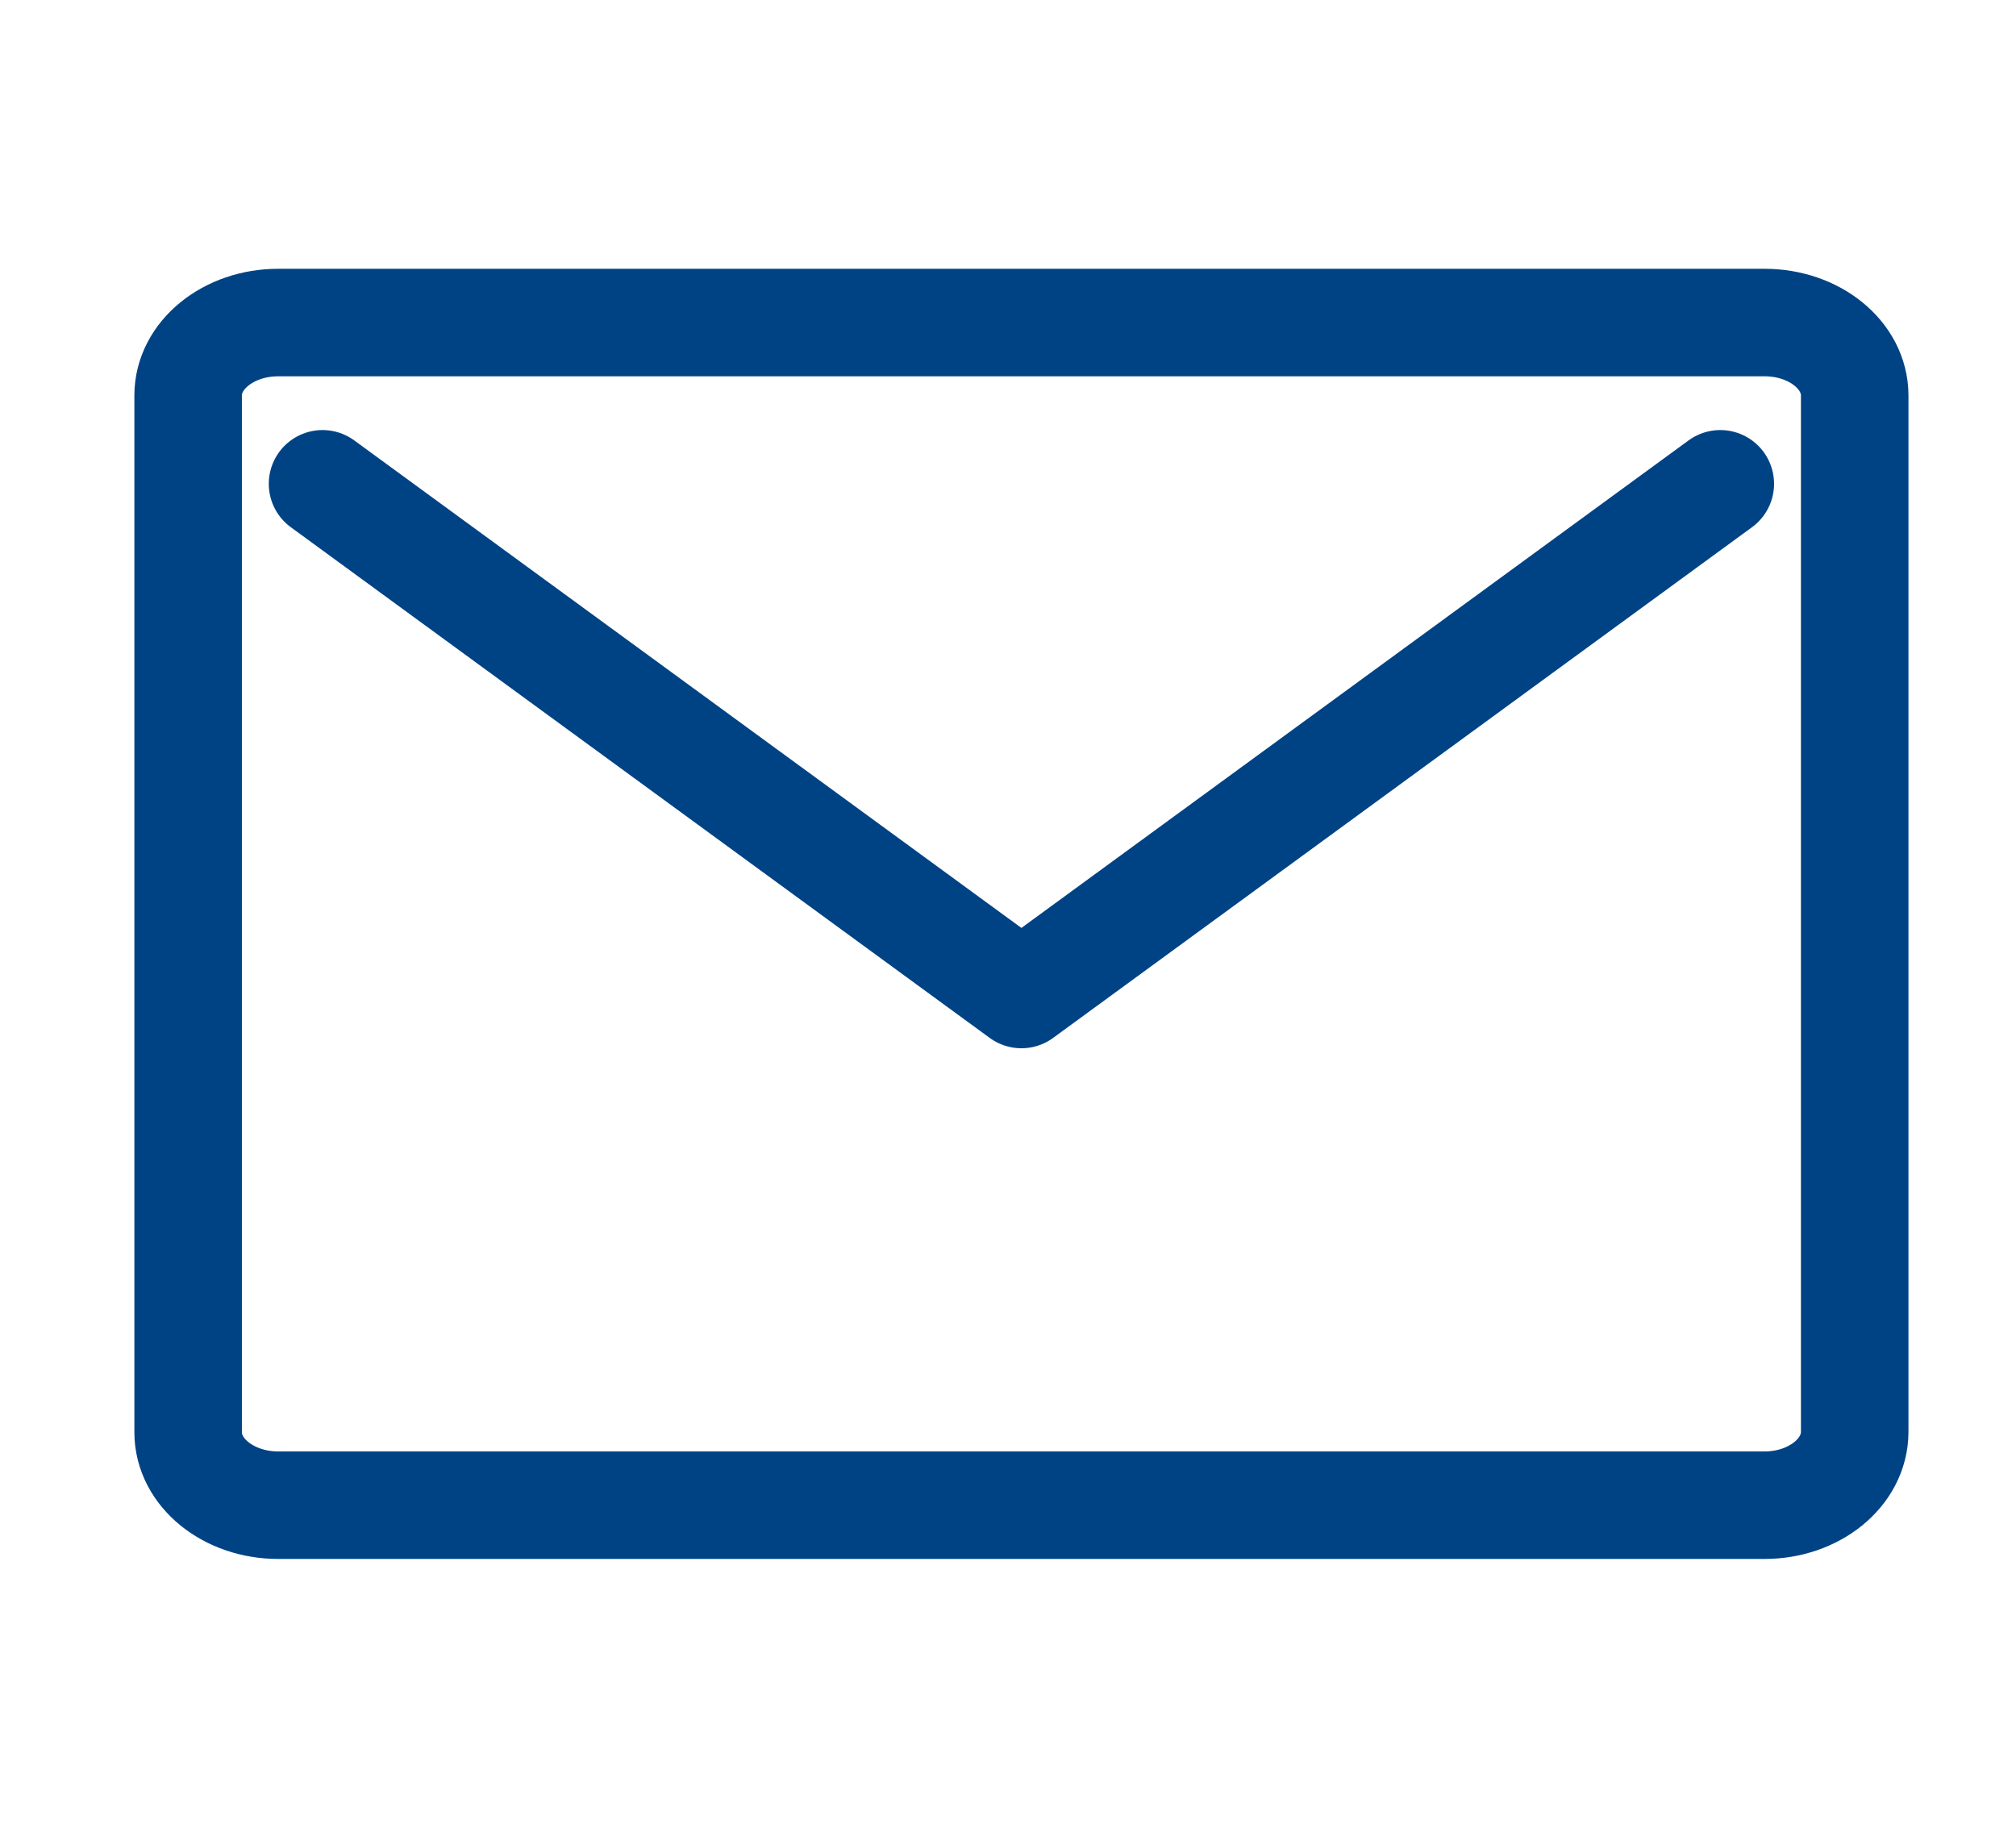
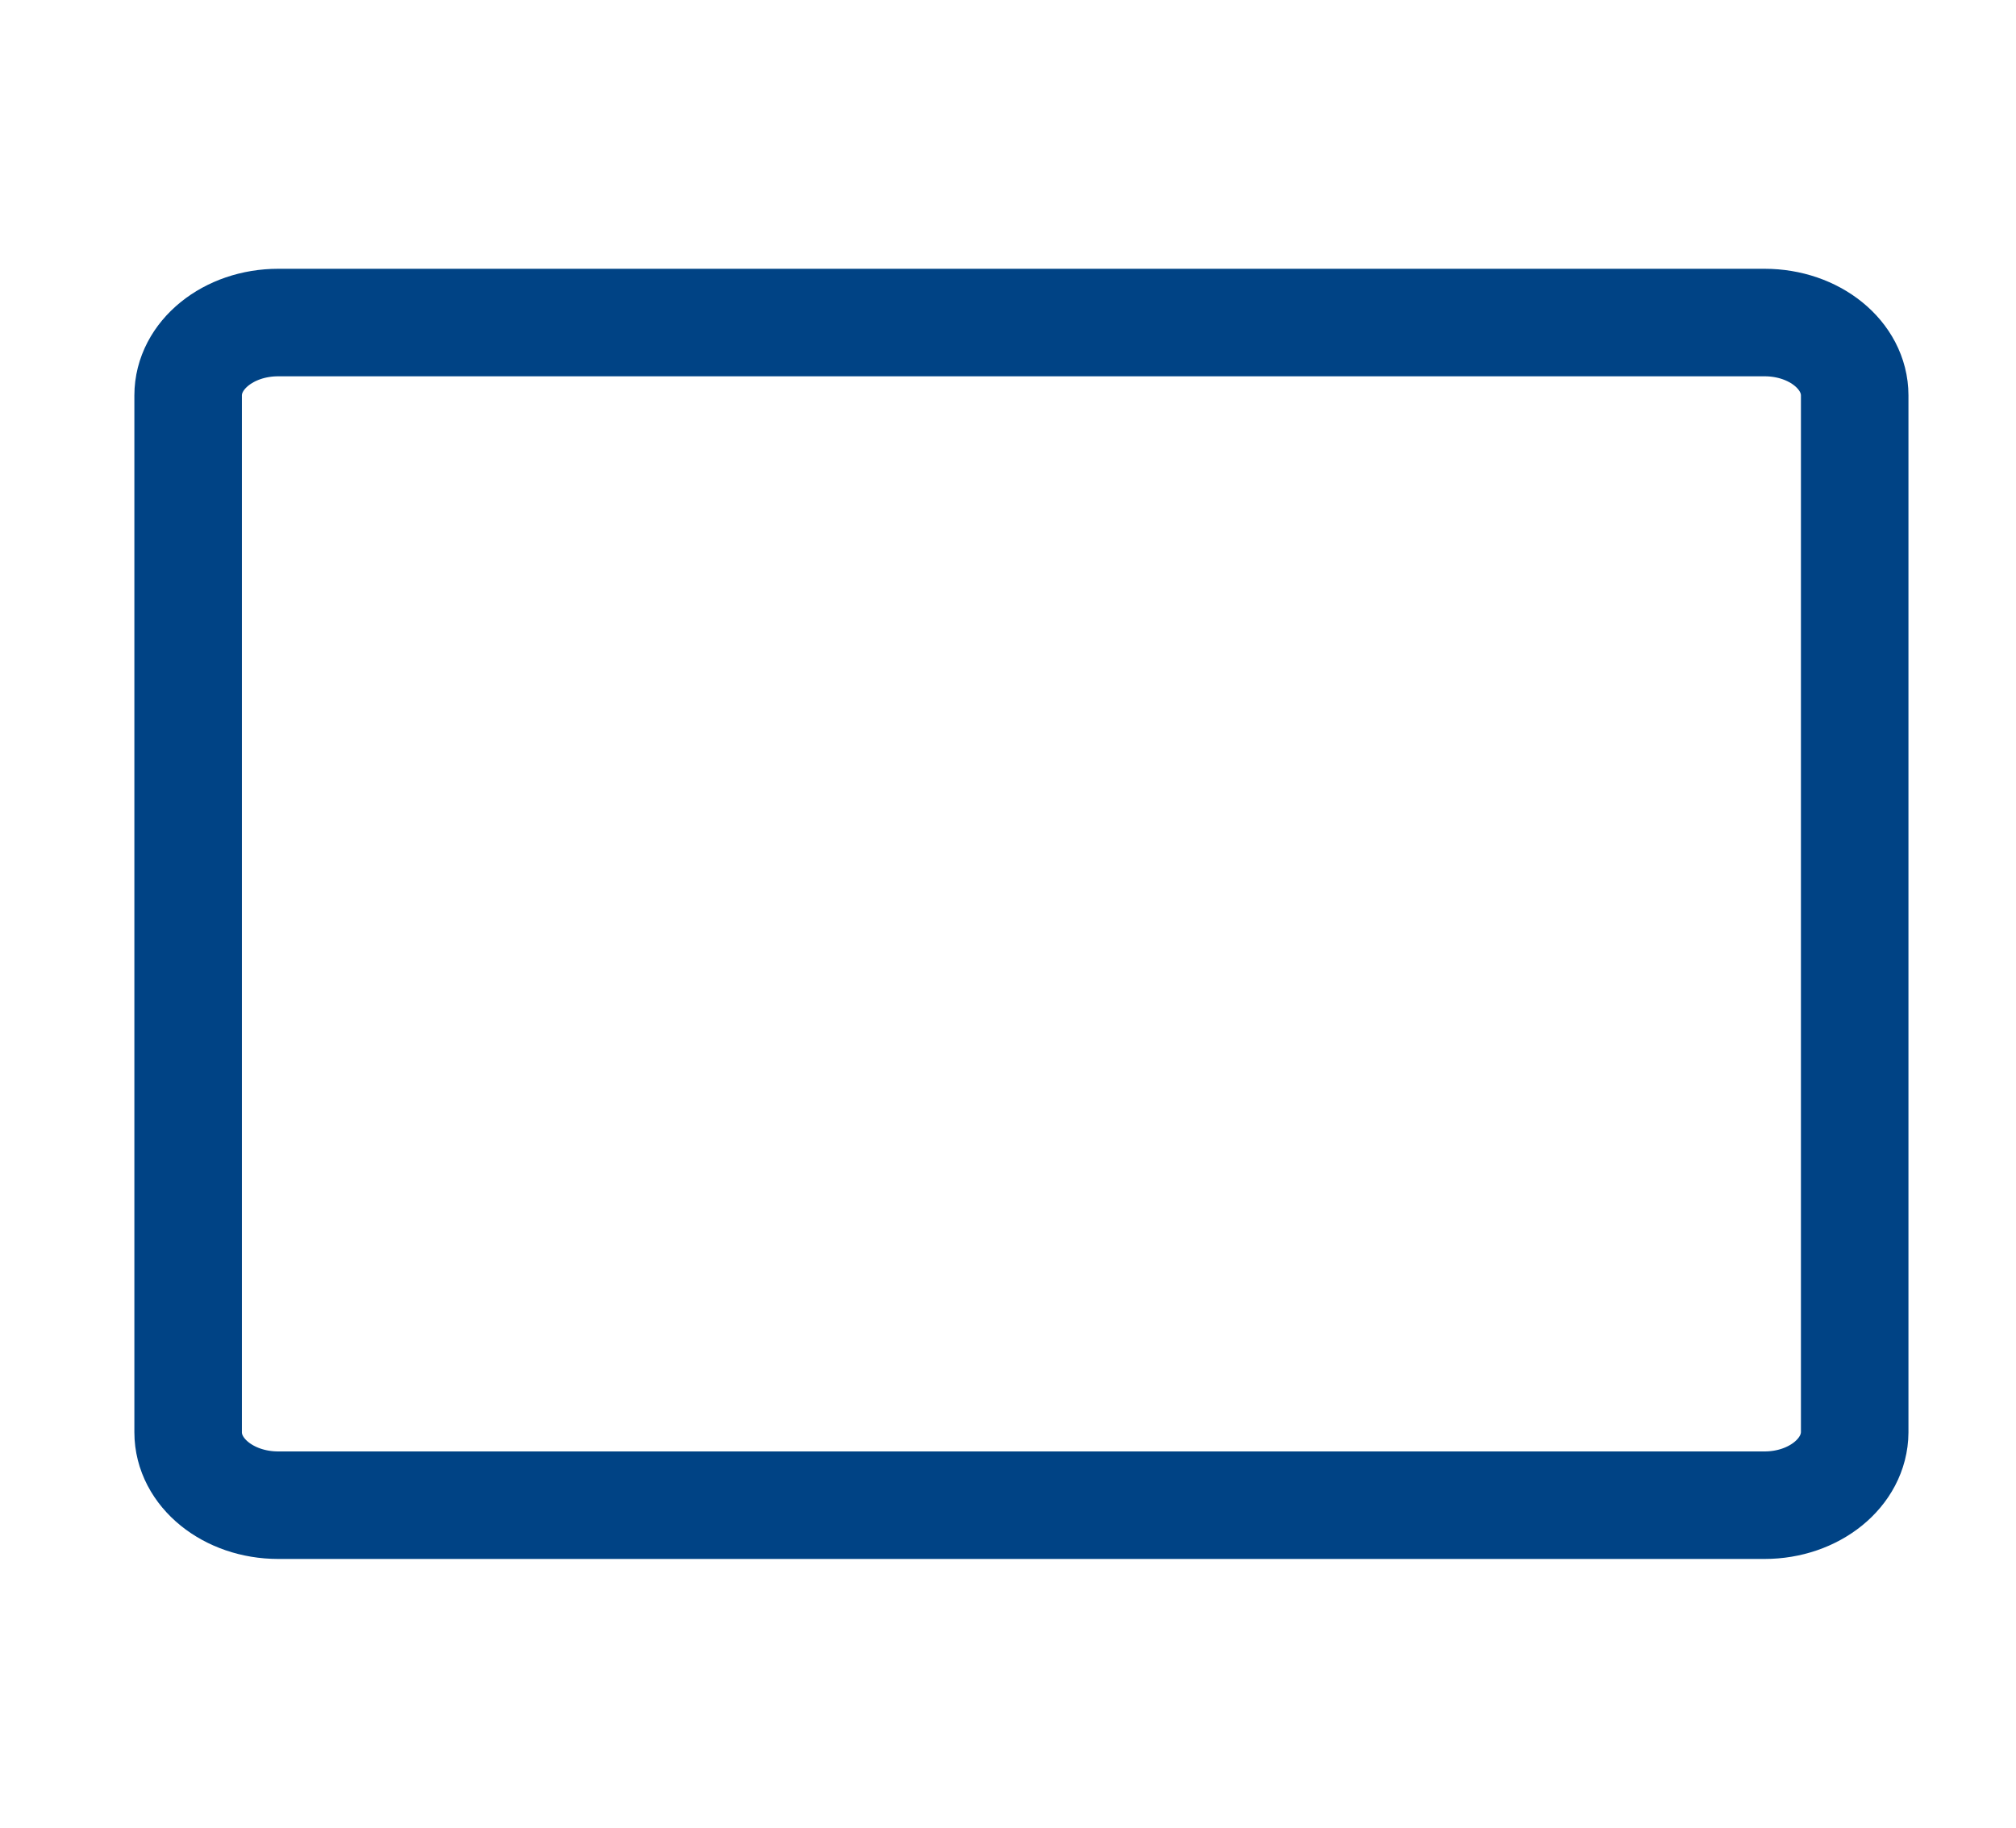
<svg xmlns="http://www.w3.org/2000/svg" width="75" height="68" viewBox="0 0 75 68" fill="none">
  <path d="M65.647 56H10.351C8.499 56 6.999 54.786 6.999 53.287V14.713C6.999 13.214 8.499 12 10.351 12H65.647C67.499 12 68.999 13.214 68.999 14.713V53.287C68.99 54.786 67.49 56 65.647 56Z" stroke="#004385" stroke-width="4" stroke-miterlimit="10" />
-   <path d="M11.999 18L37.999 37L63.999 18" stroke="#004385" stroke-width="4" stroke-linecap="round" stroke-linejoin="round" />
</svg>